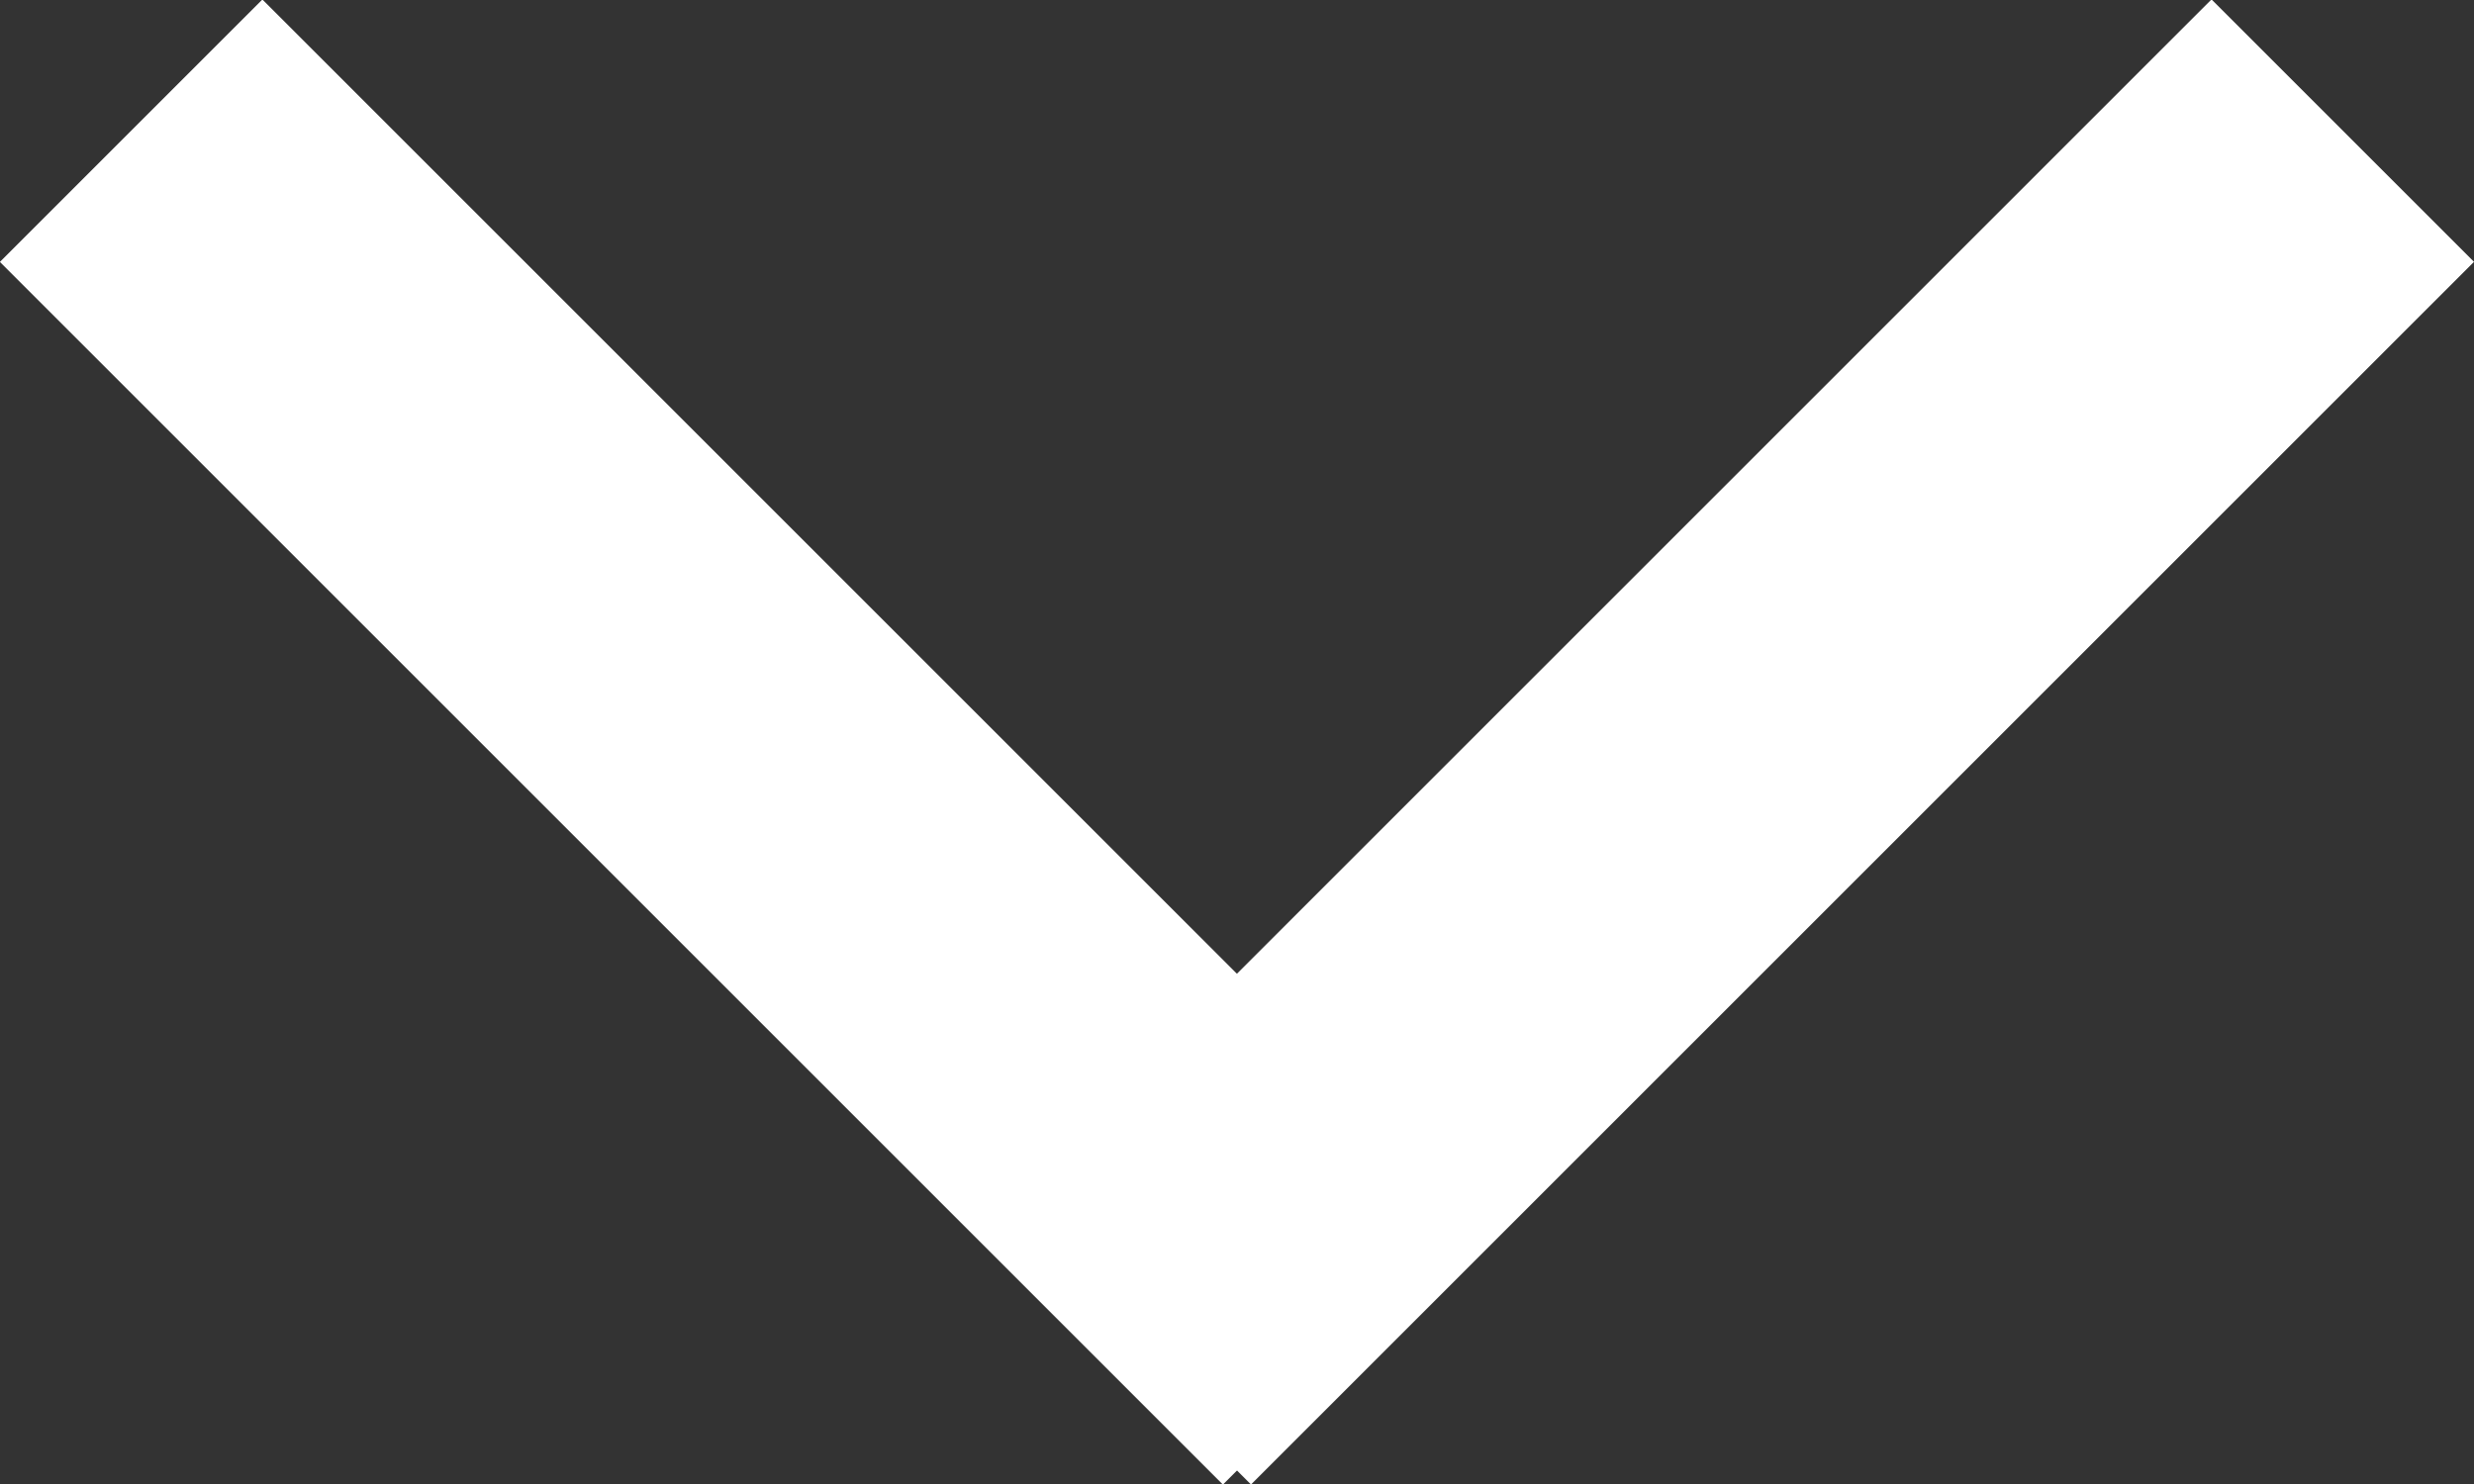
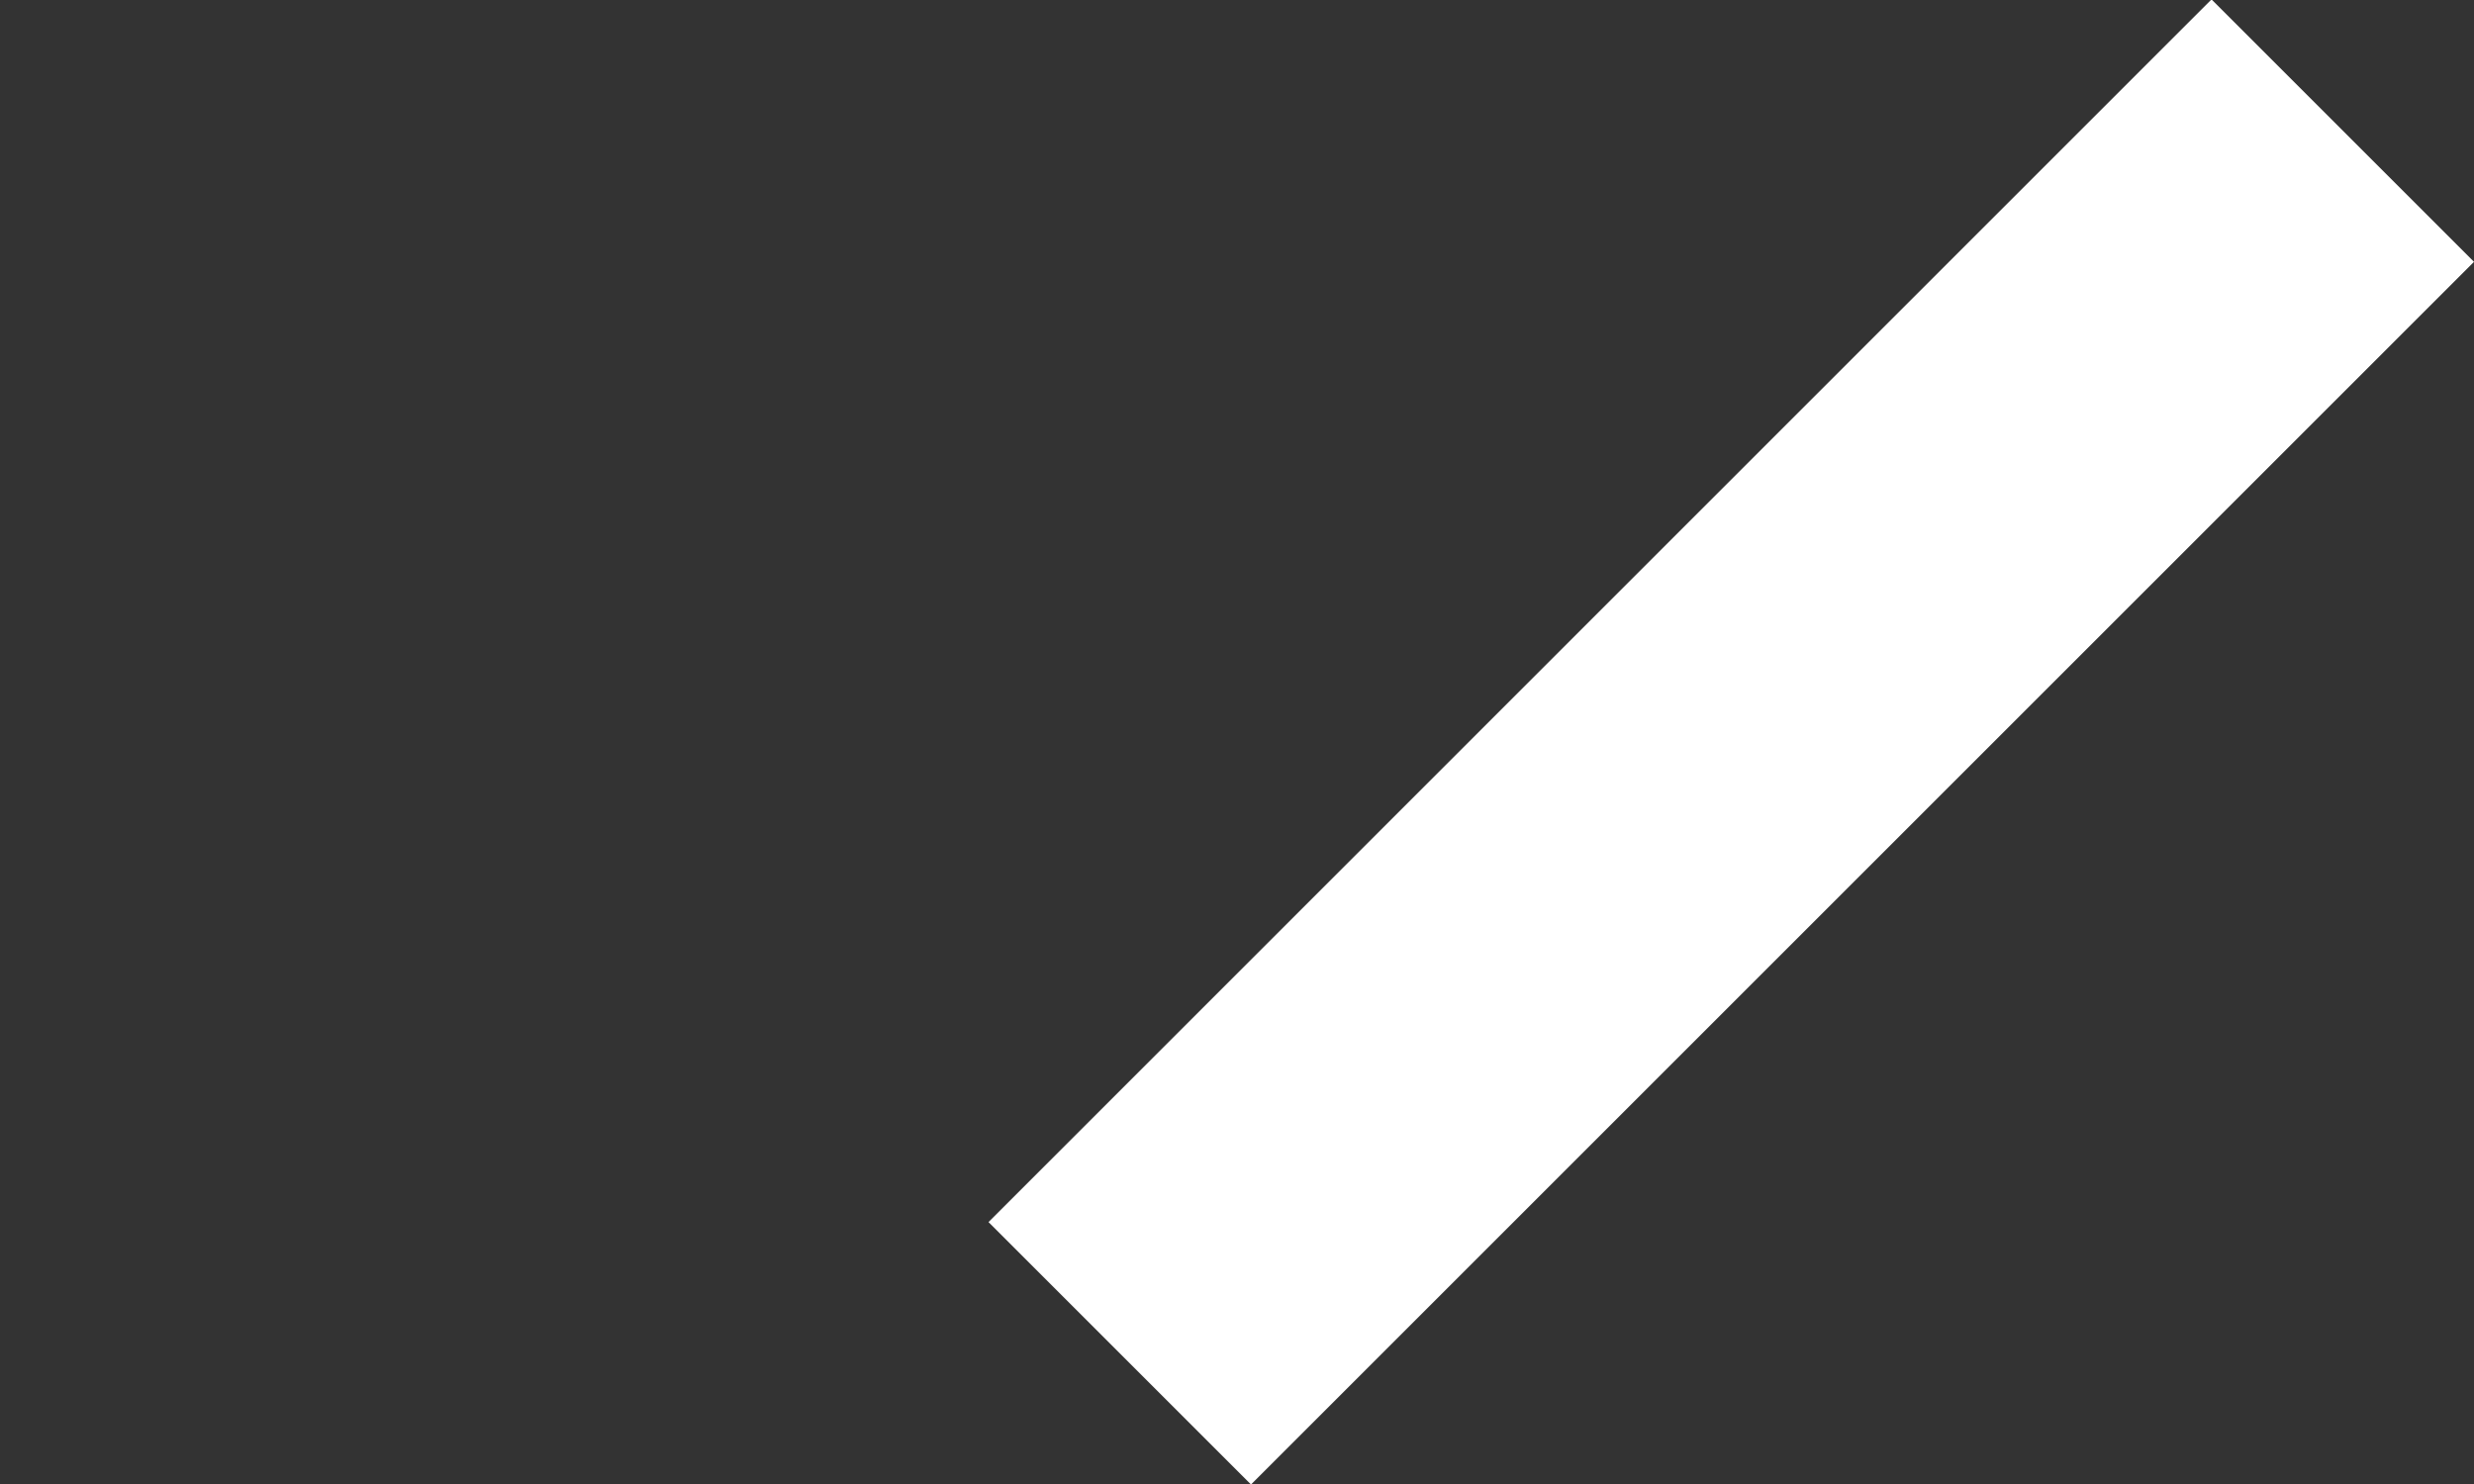
<svg xmlns="http://www.w3.org/2000/svg" width="20" height="12" viewBox="0 0 20 12">
  <rect x="0" y="0" width="20" height="12" fill="#333333" stroke="none" />
  <g transform="rotate(-0 10 6)">
-     <rect width="13.982" height="3.001" x="-.987" y="4.5" fill="#FFFFFF" rx="0" ry="0" transform="rotate(45 6.004 6)" />
    <rect width="13.982" height="3.001" x="7.005" y="4.5" fill="#FFFFFF" rx="0" ry="0" transform="rotate(135 13.996 6)" />
  </g>
</svg>